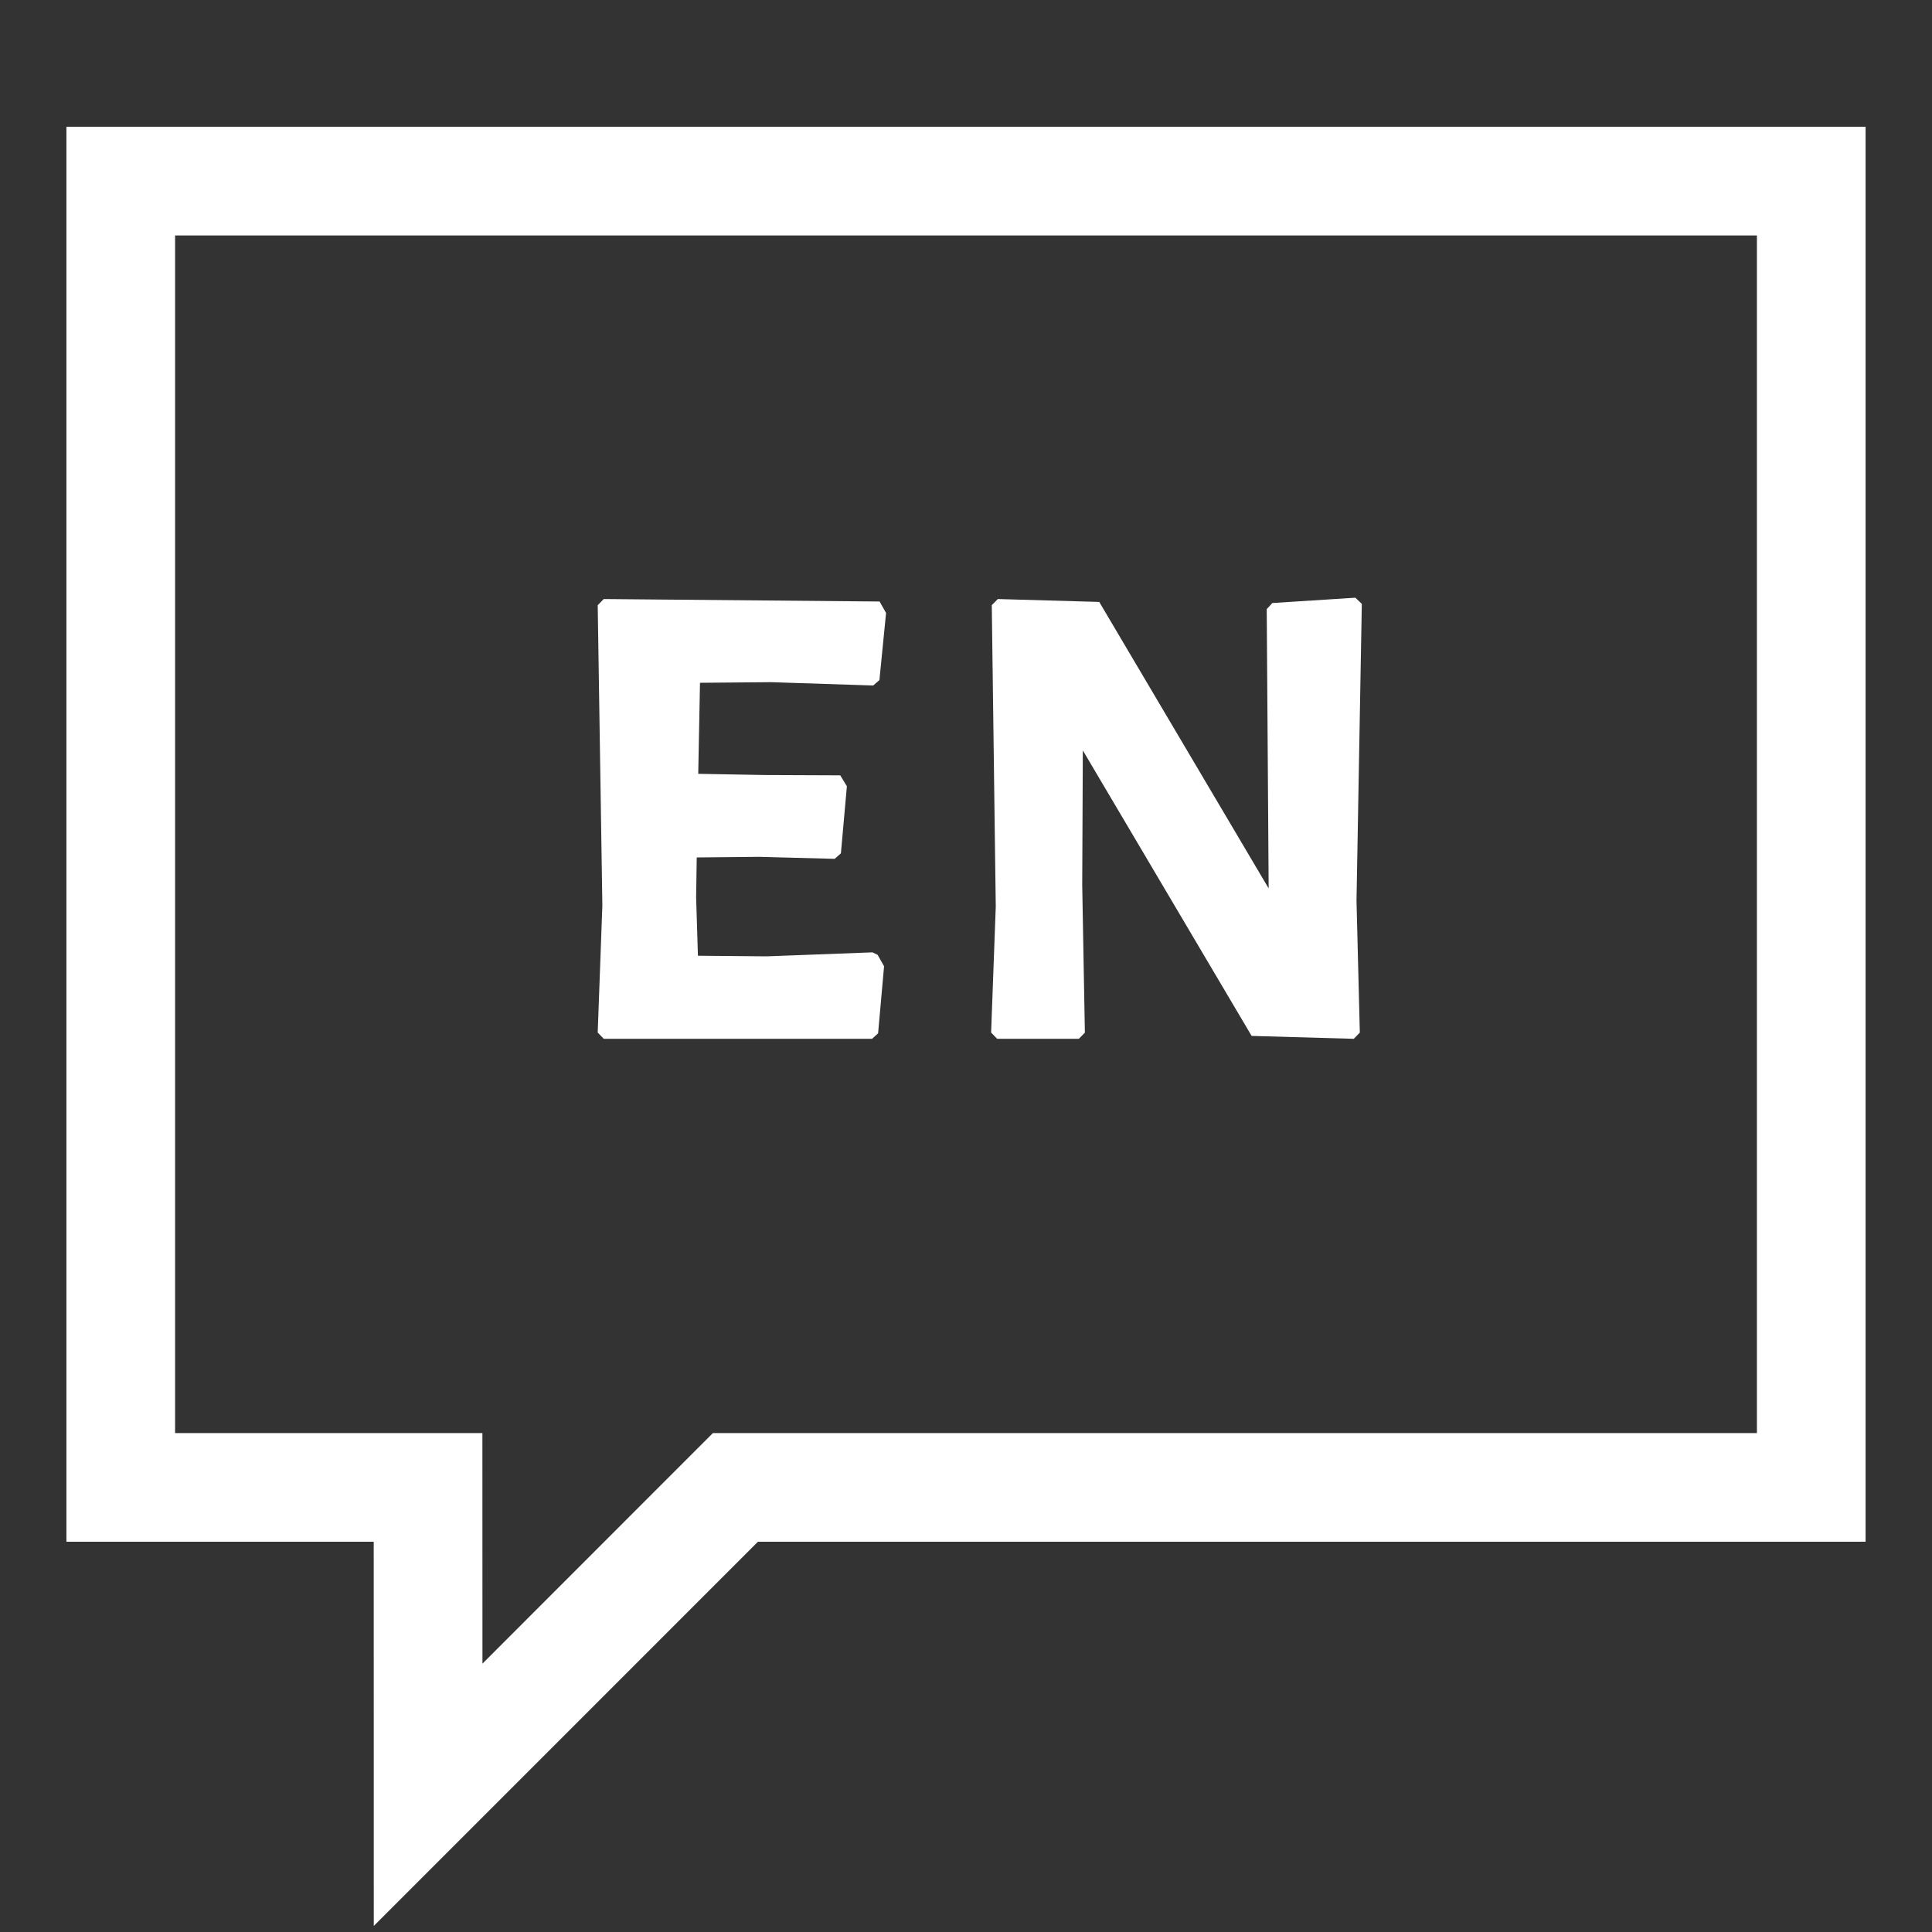
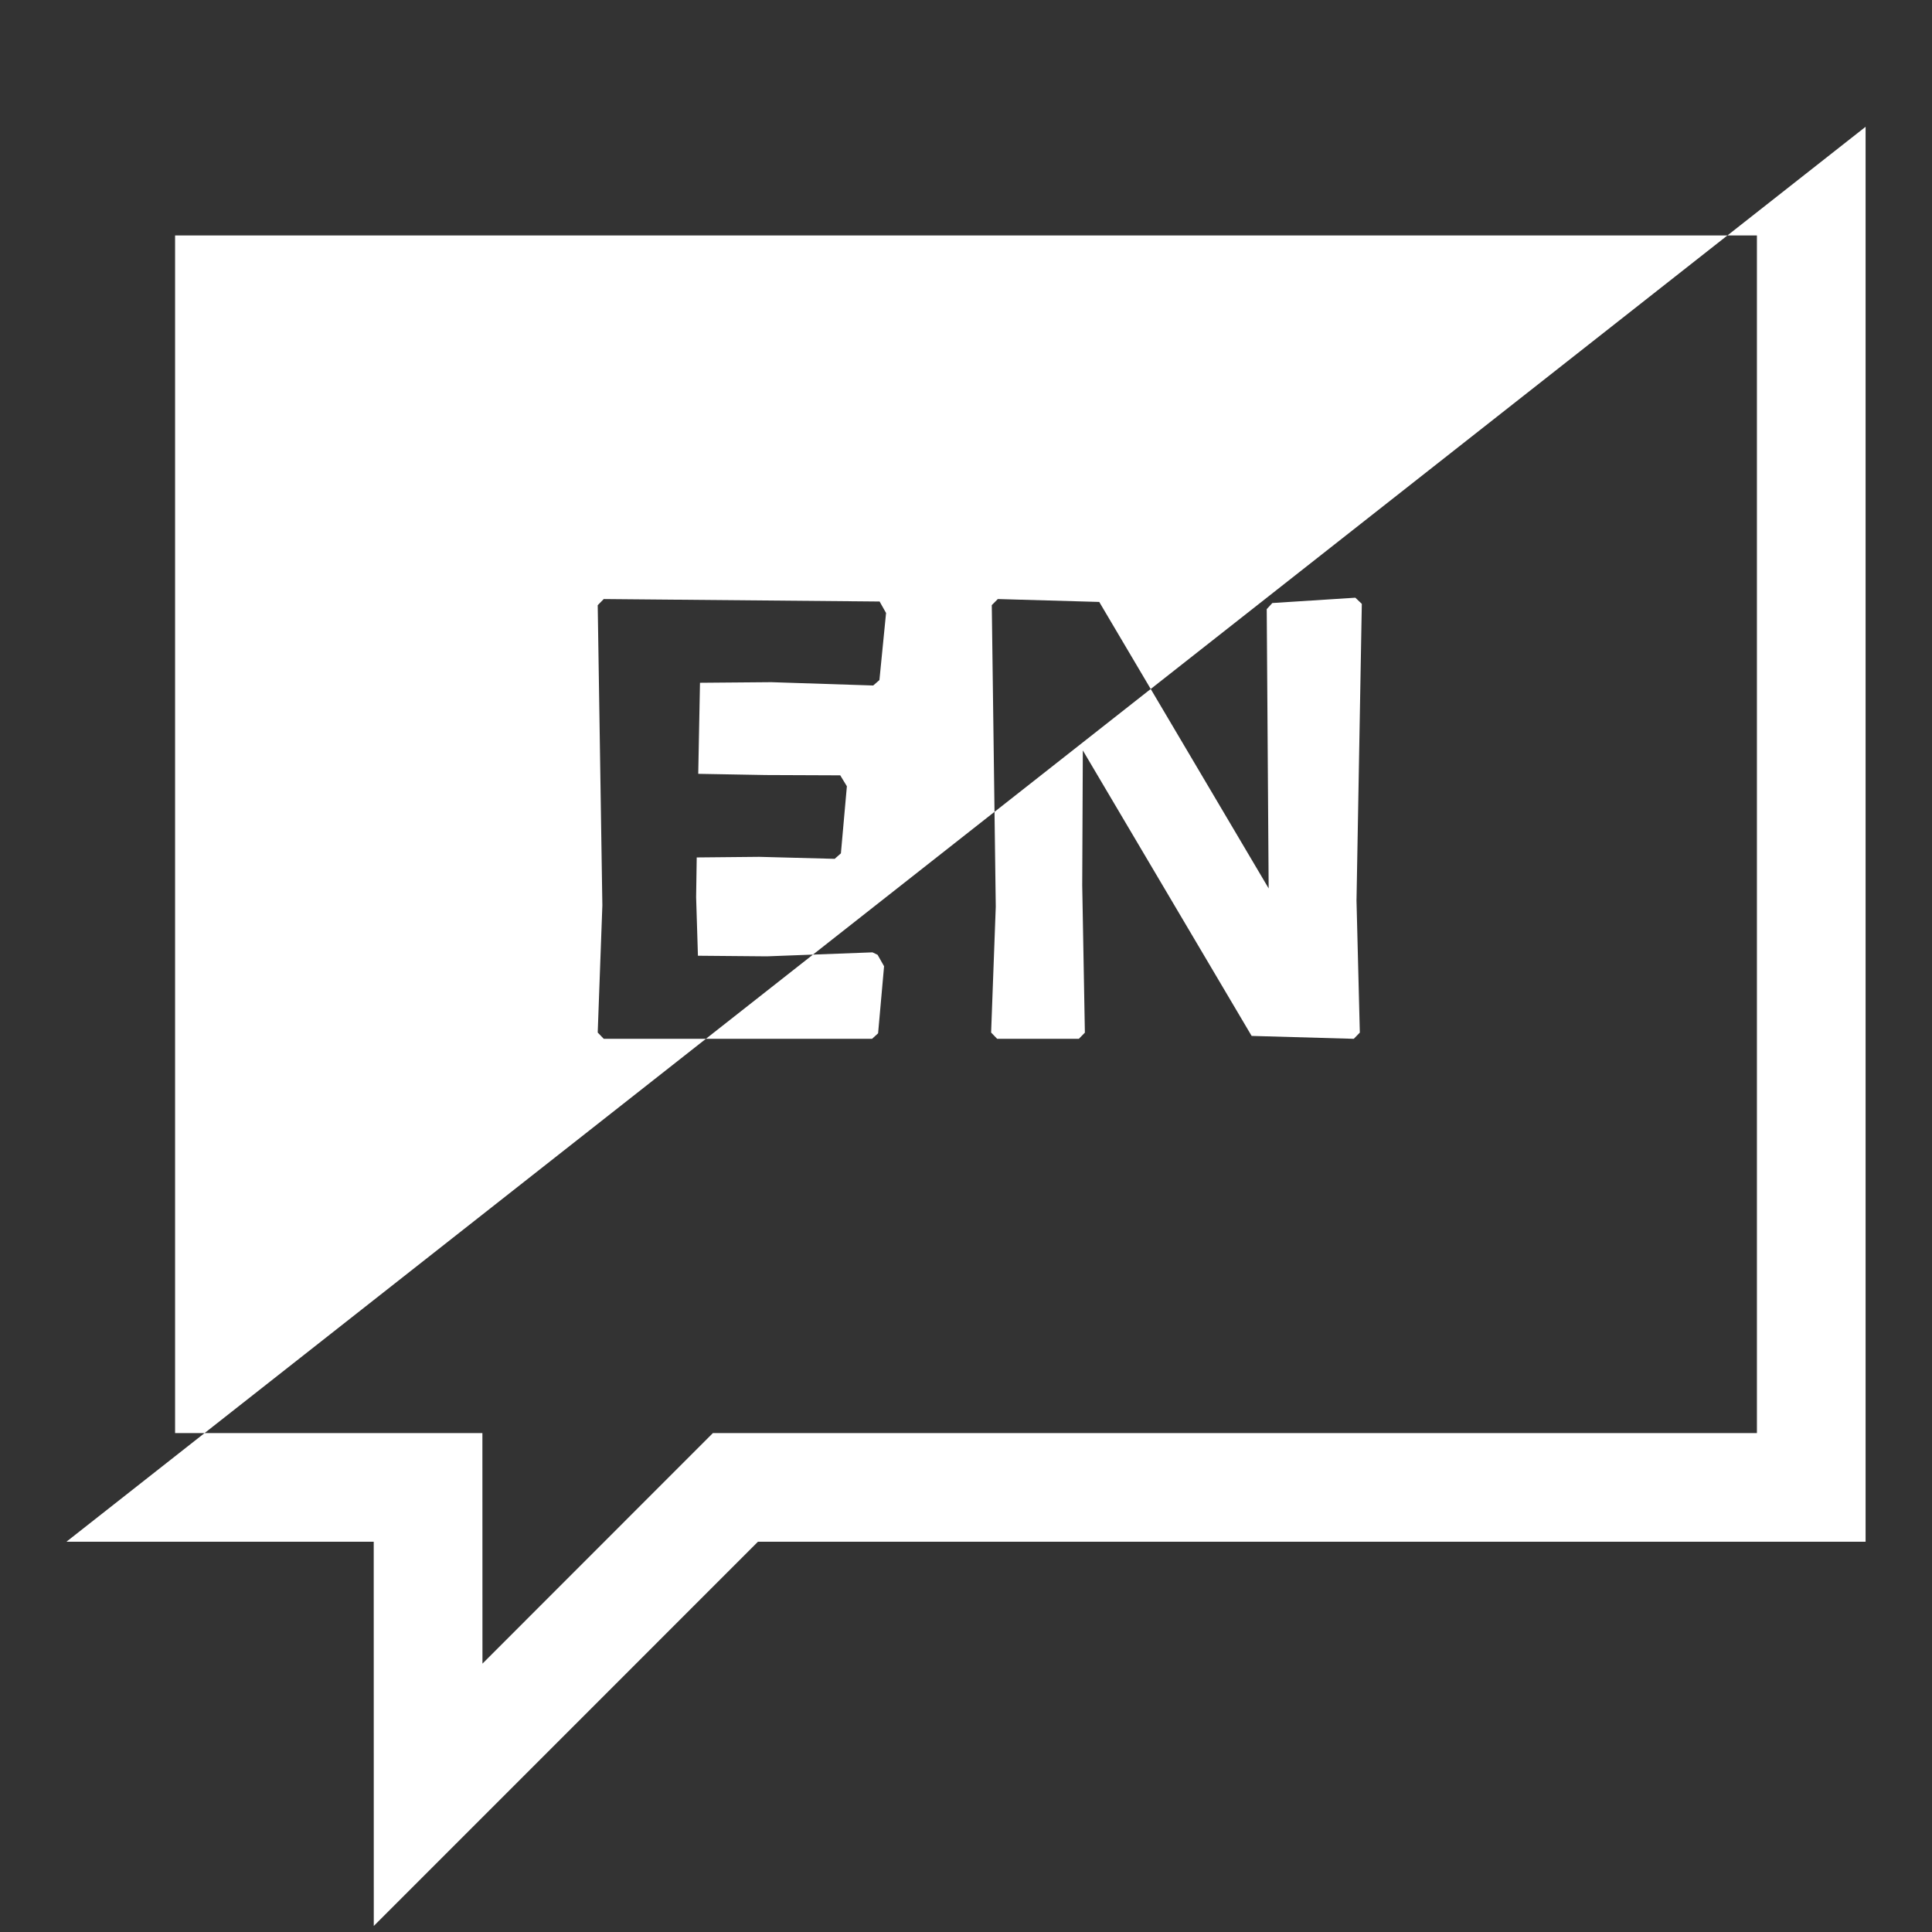
<svg xmlns="http://www.w3.org/2000/svg" width="32px" height="32px" viewBox="0 0 32 32" version="1.1">
  <rect x="0" y="0" width="32" height="32" fill="#333333" stroke="none" />
  <title>ic-EN</title>
  <desc>Created with Sketch.</desc>
  <g id="ic-EN" stroke="none" stroke-width="1" fill="none" fill-rule="evenodd">
-     <path d="M30.9,2.1 L30.9,25.536 L12.554,25.536 L6.191,31.9 L6.19,25.536 L1.1,25.536 L1.1,2.1 L30.9,2.1 Z M29.1,3.9 L2.9,3.9 L2.9,23.736 L7.99,23.736 L7.991,27.555 L11.808,23.736 L29.1,23.736 L29.1,3.9 Z M10,9.922 L14.569,9.963 L14.676,10.153 L14.566,11.264 L14.463,11.354 L12.773,11.299 L11.594,11.309 L11.565,12.817 L12.681,12.837 L13.917,12.842 L14.027,13.023 L13.928,14.134 L13.825,14.225 L12.575,14.192 L11.54,14.202 L11.53,14.859 L11.56,15.83 L12.702,15.84 L14.451,15.774 L14.536,15.815 L14.643,16.004 L14.544,17.115 L14.444,17.206 L10,17.206 L9.9,17.102 L9.977,14.996 L9.9,10.024 L10,9.922 Z M22.449,9.9 L22.556,10.002 L22.468,14.917 L22.523,17.103 L22.423,17.206 L20.731,17.158 L17.935,12.429 L17.925,14.662 L17.969,17.104 L17.869,17.206 L16.516,17.206 L16.416,17.102 L16.493,15.017 L16.427,10.023 L16.527,9.922 L18.207,9.97 L21.013,14.715 L20.981,10.089 L21.074,9.988 L22.449,9.9 Z" id="Combined-Shape" fill="#ffffff" fill-rule="nonzero" />
+     <path d="M30.9,2.1 L30.9,25.536 L12.554,25.536 L6.191,31.9 L6.19,25.536 L1.1,25.536 L30.9,2.1 Z M29.1,3.9 L2.9,3.9 L2.9,23.736 L7.99,23.736 L7.991,27.555 L11.808,23.736 L29.1,23.736 L29.1,3.9 Z M10,9.922 L14.569,9.963 L14.676,10.153 L14.566,11.264 L14.463,11.354 L12.773,11.299 L11.594,11.309 L11.565,12.817 L12.681,12.837 L13.917,12.842 L14.027,13.023 L13.928,14.134 L13.825,14.225 L12.575,14.192 L11.54,14.202 L11.53,14.859 L11.56,15.83 L12.702,15.84 L14.451,15.774 L14.536,15.815 L14.643,16.004 L14.544,17.115 L14.444,17.206 L10,17.206 L9.9,17.102 L9.977,14.996 L9.9,10.024 L10,9.922 Z M22.449,9.9 L22.556,10.002 L22.468,14.917 L22.523,17.103 L22.423,17.206 L20.731,17.158 L17.935,12.429 L17.925,14.662 L17.969,17.104 L17.869,17.206 L16.516,17.206 L16.416,17.102 L16.493,15.017 L16.427,10.023 L16.527,9.922 L18.207,9.97 L21.013,14.715 L20.981,10.089 L21.074,9.988 L22.449,9.9 Z" id="Combined-Shape" fill="#ffffff" fill-rule="nonzero" />
  </g>
</svg>